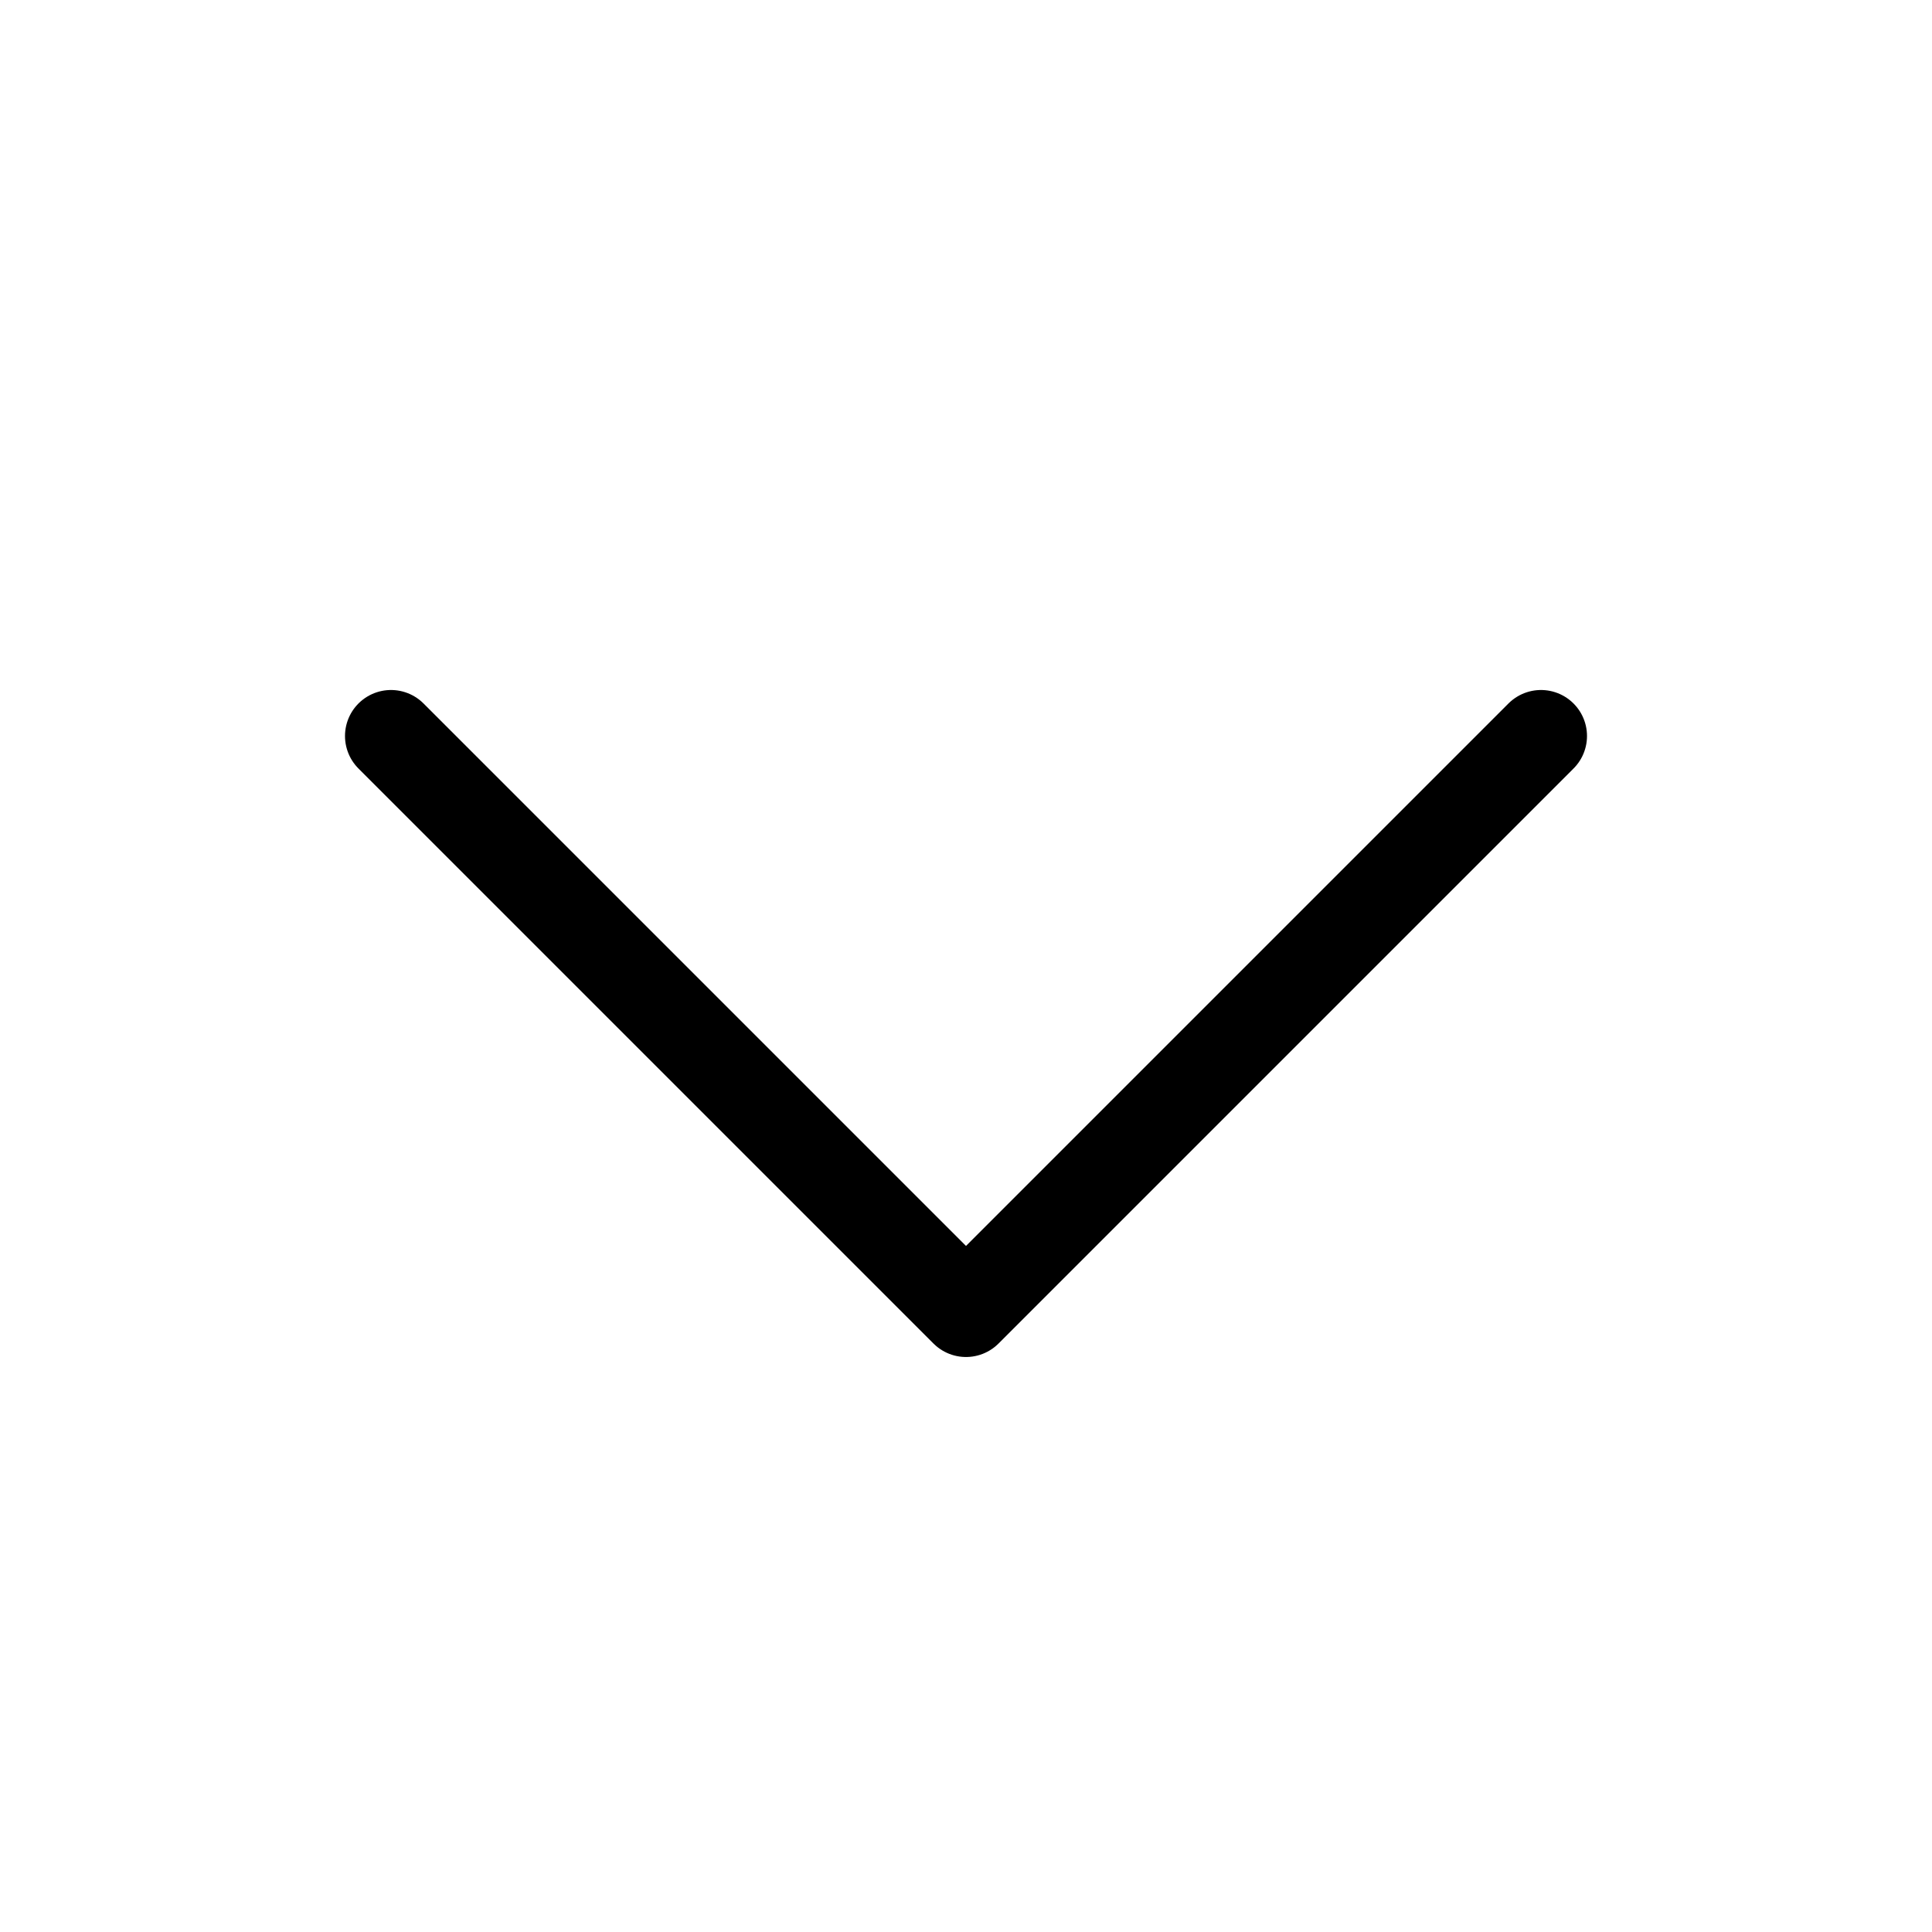
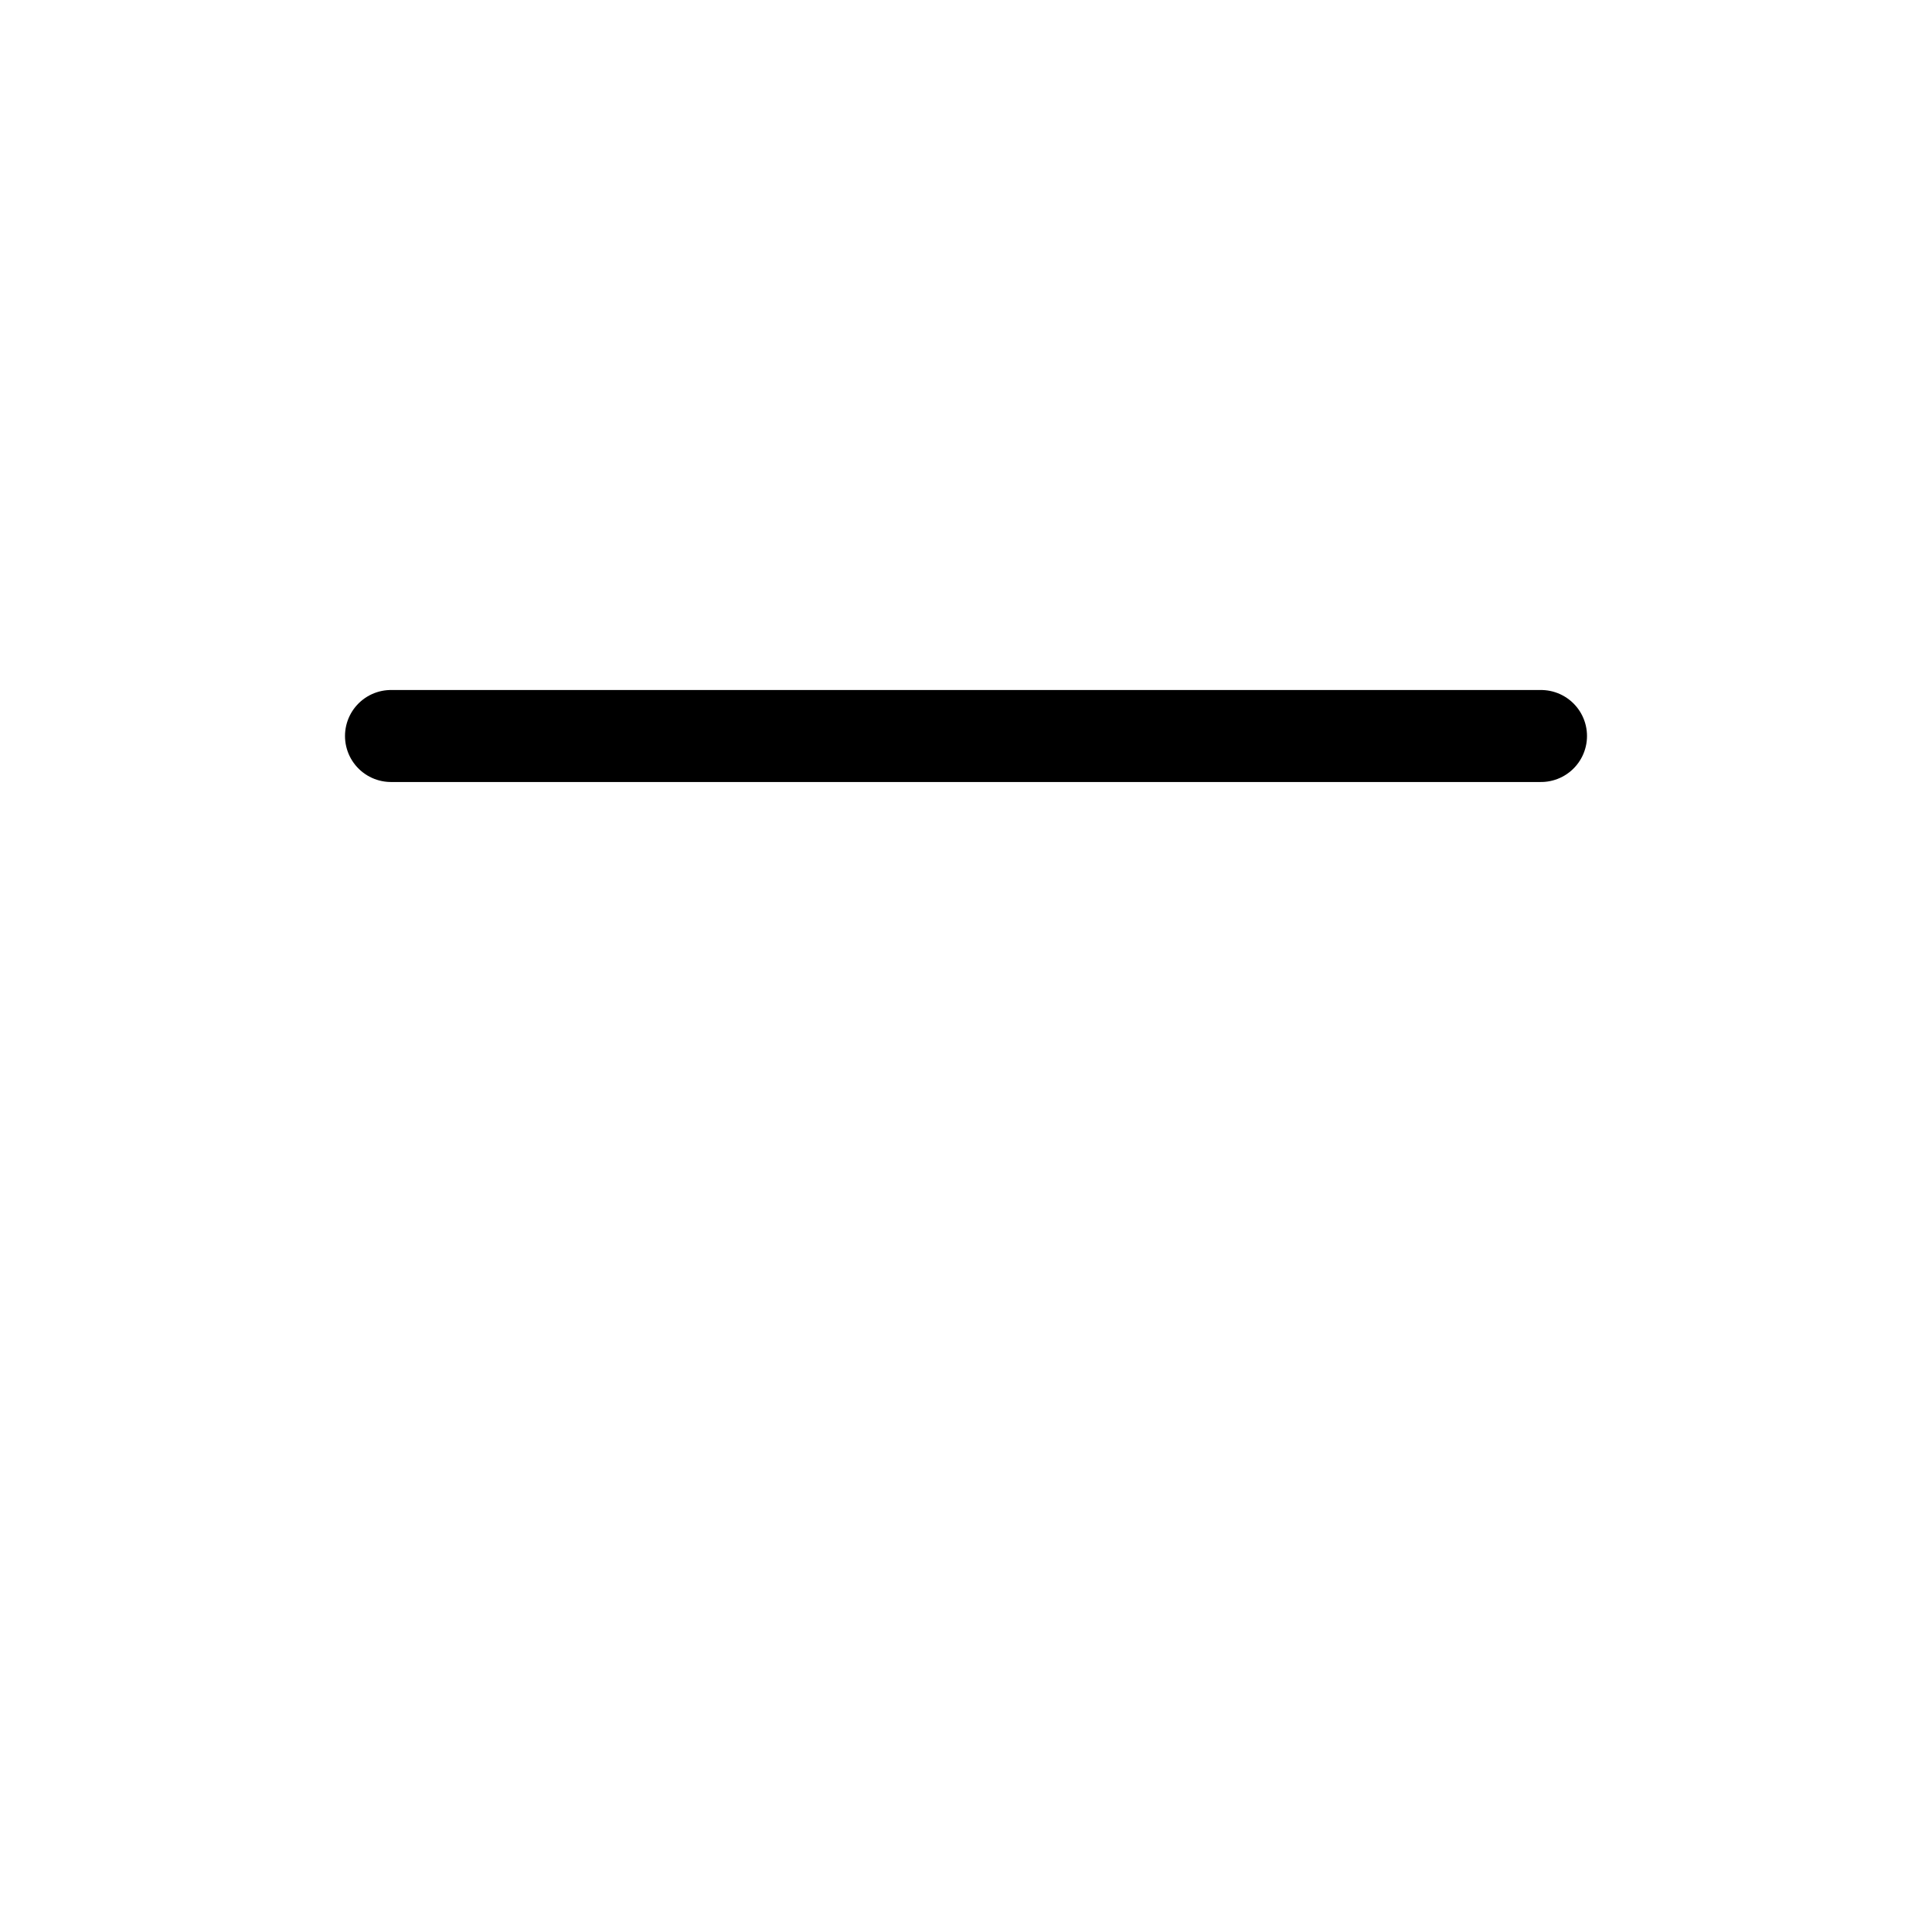
<svg xmlns="http://www.w3.org/2000/svg" width="21" height="21" viewBox="0 0 21 21" fill="none">
-   <path d="M16.75 8L10.5 14.25L4.25 8" stroke="black" stroke-linecap="round" stroke-linejoin="round" />
+   <path d="M16.75 8L4.25 8" stroke="black" stroke-linecap="round" stroke-linejoin="round" />
</svg>